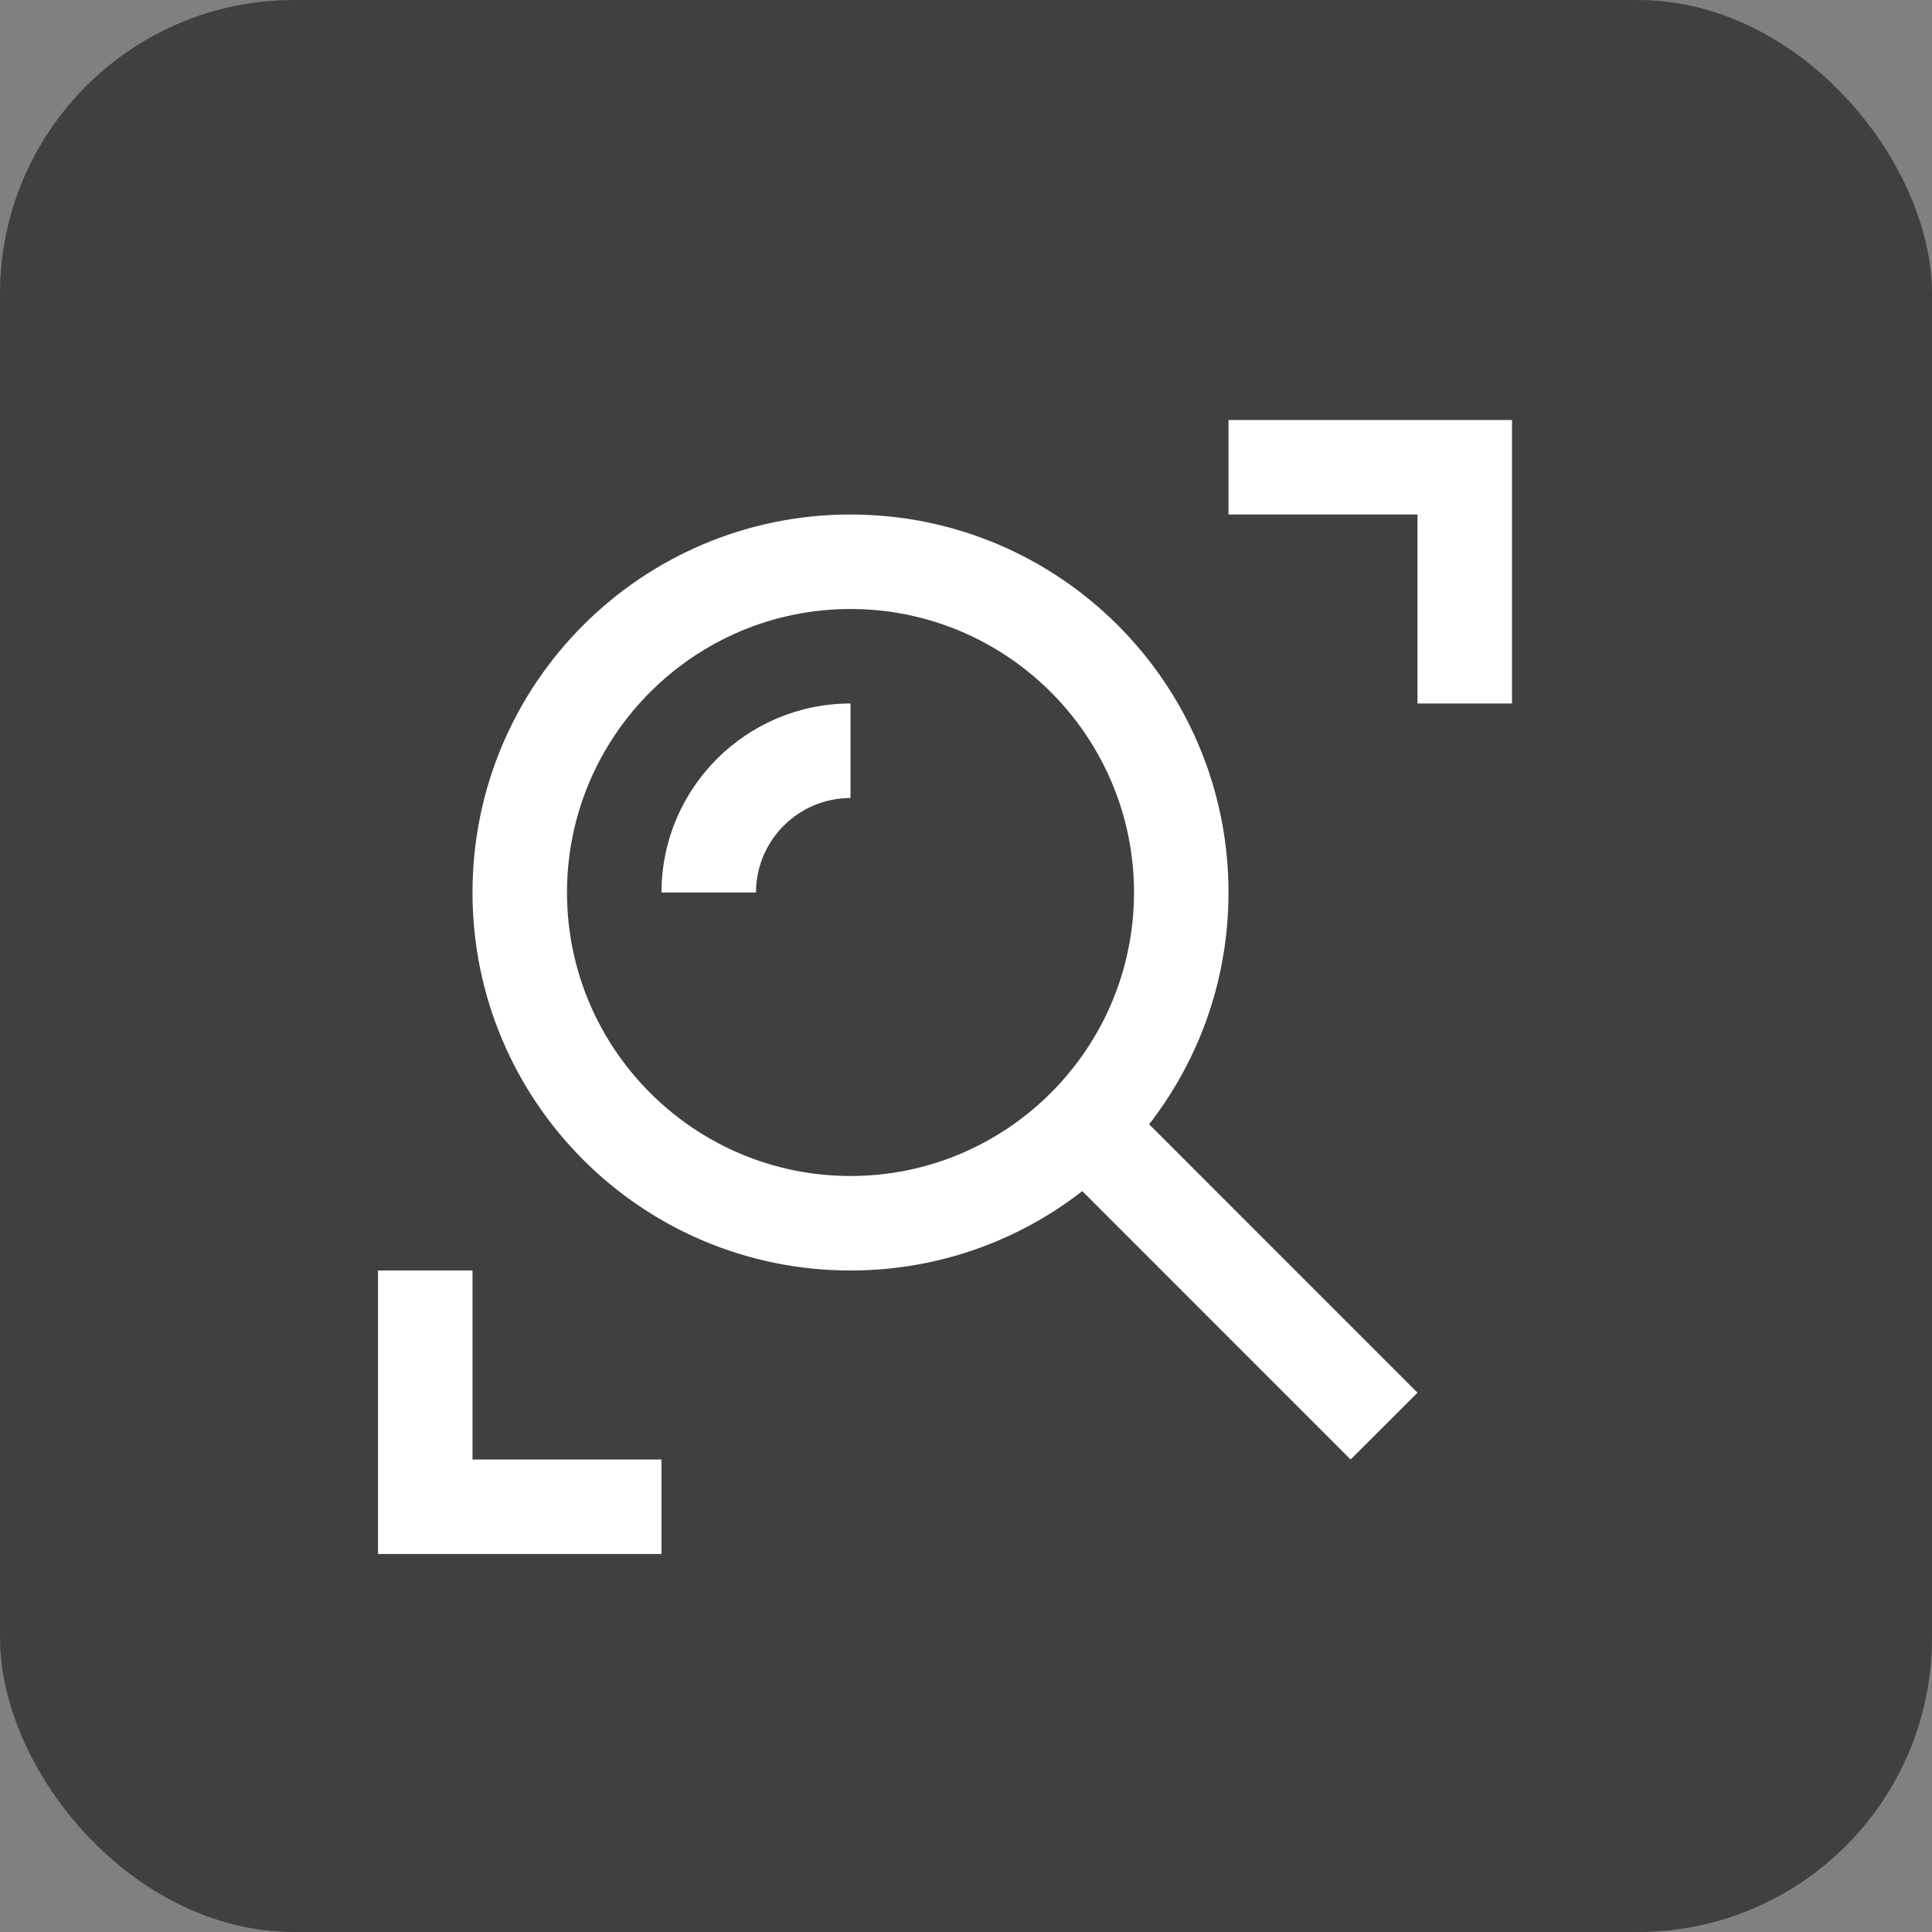
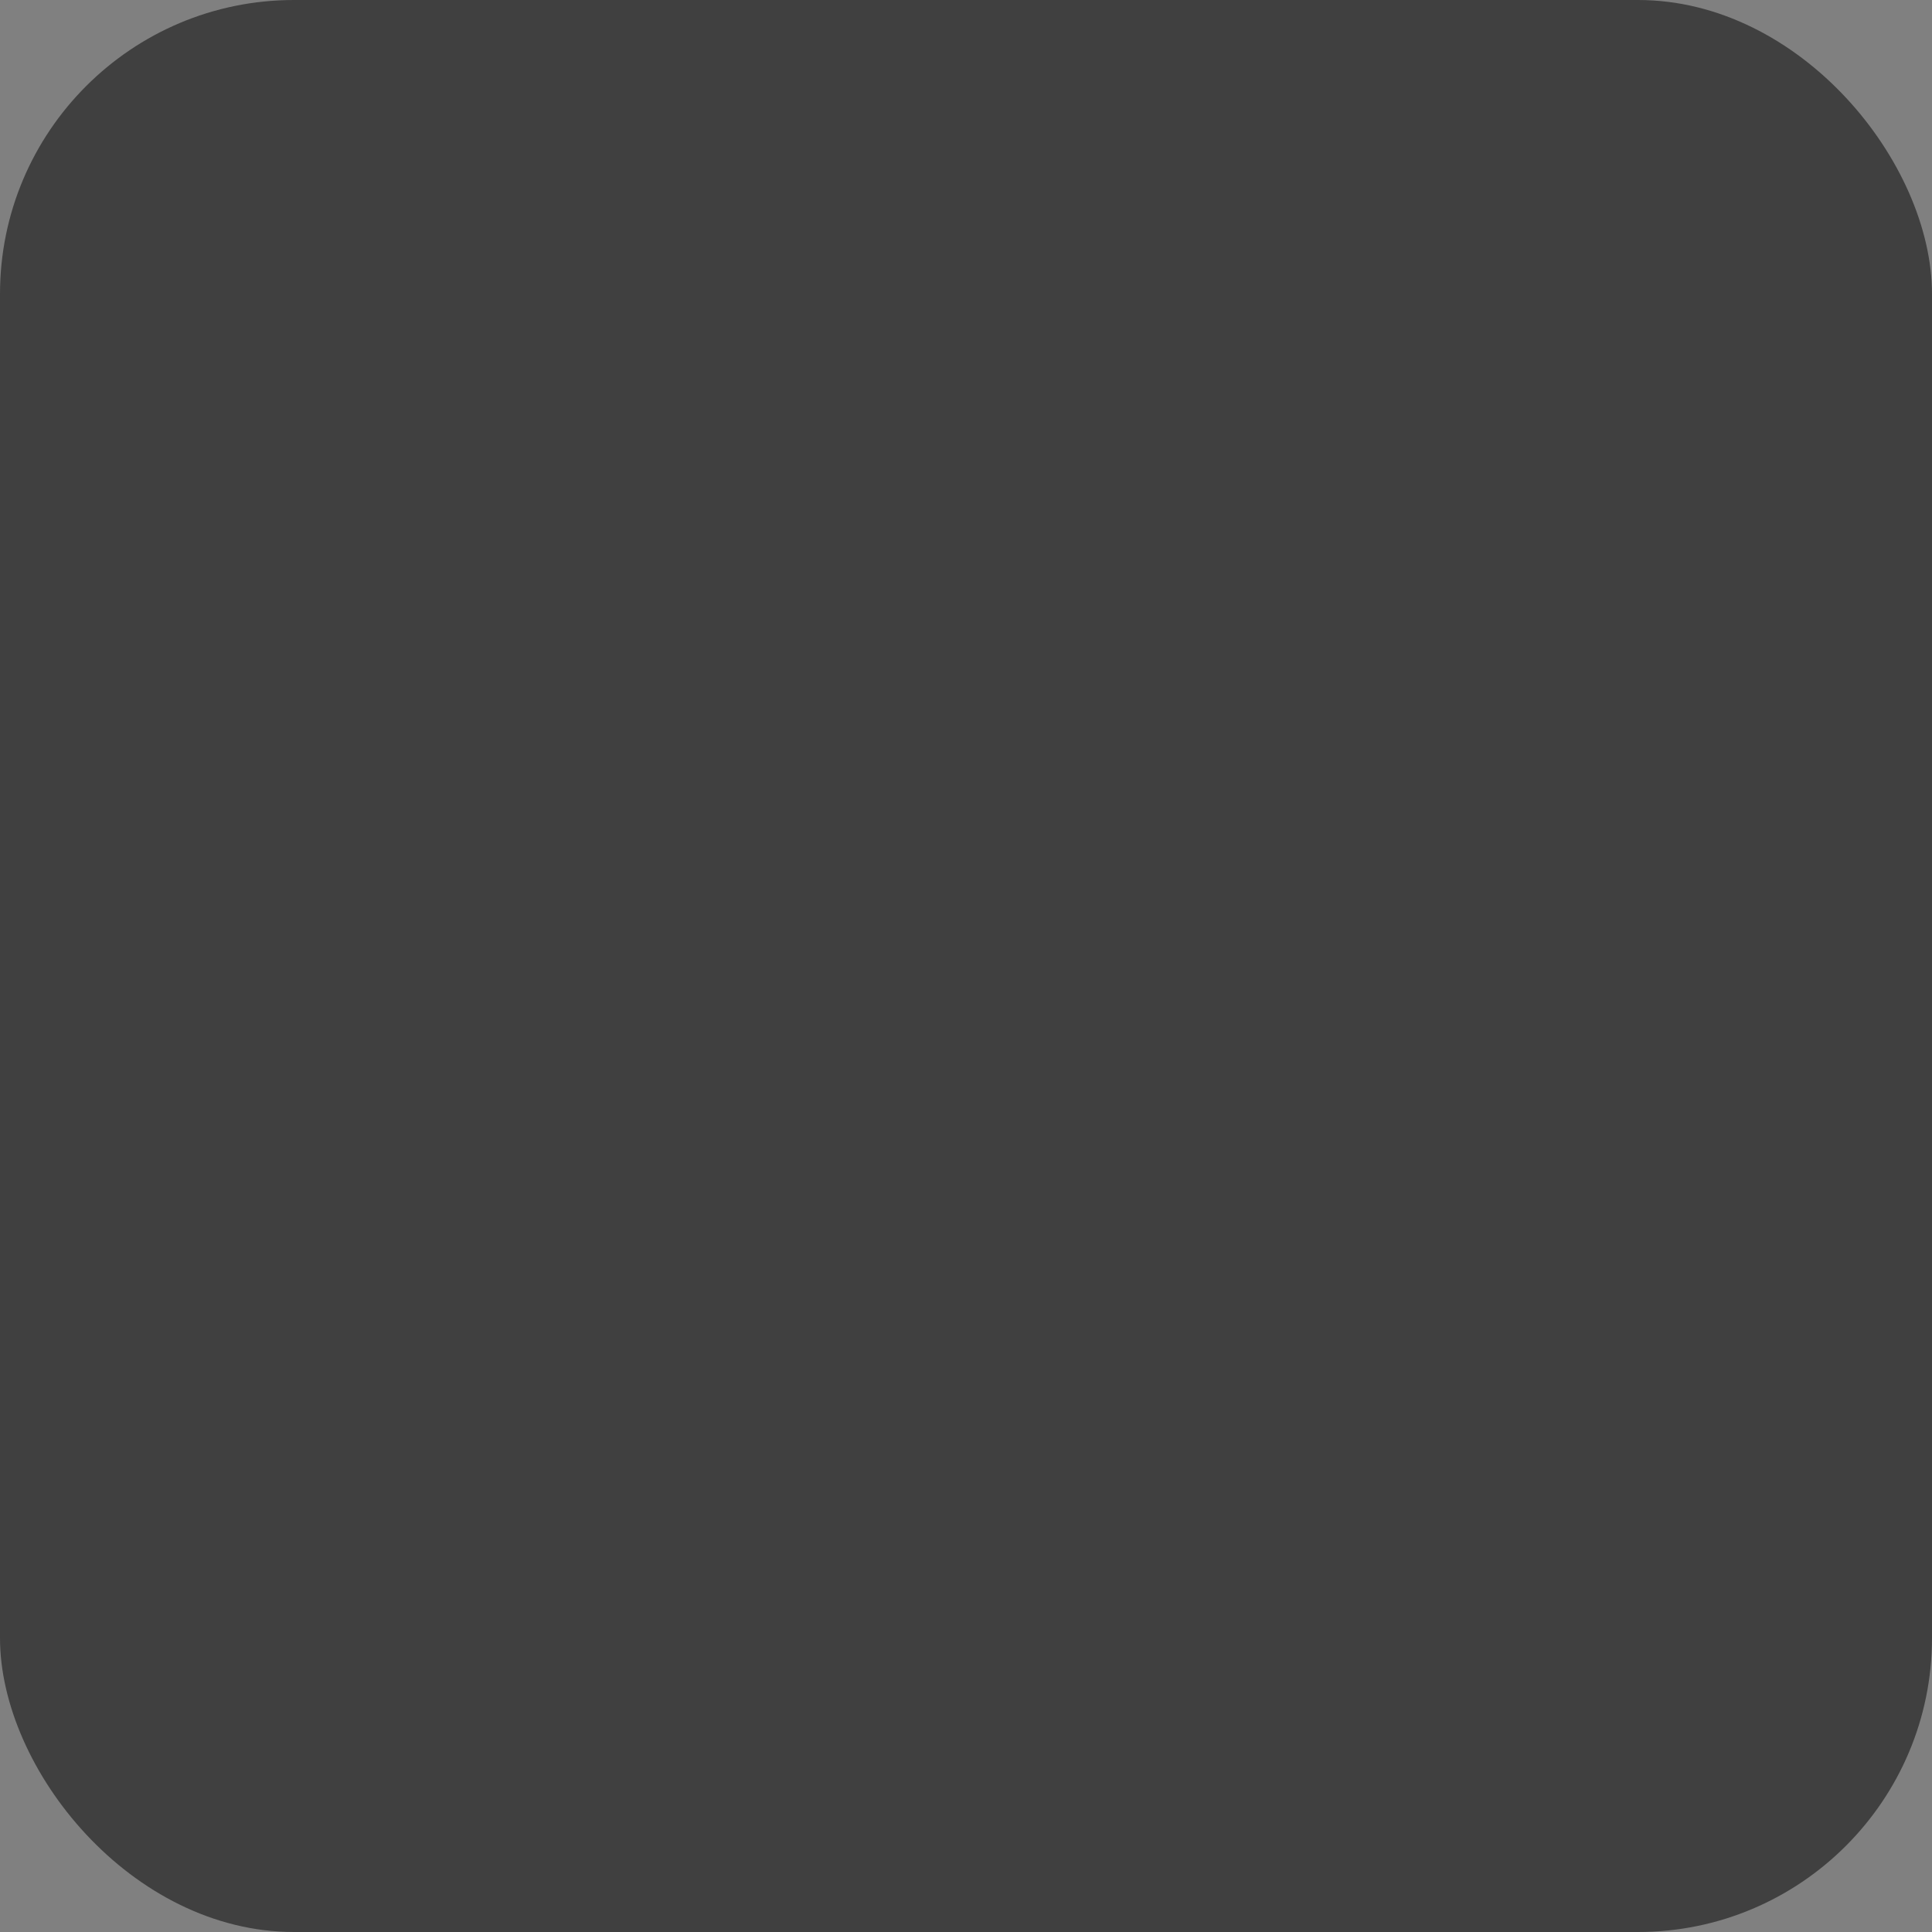
<svg xmlns="http://www.w3.org/2000/svg" width="46" height="46" viewBox="0 0 46 46" fill="none">
  <rect x="0" y="0" width="46" height="46" fill="#808080" stroke="none" />
  <rect width="46" height="46" rx="7" fill="#404040" />
  <g clip-path="url(#clip0_45_6)">
-     <path d="M20.25 12.25C15.279 12.25 11.25 16.279 11.25 21.25C11.25 26.221 15.279 30.25 20.25 30.25C25.221 30.25 29.25 26.221 29.25 21.25C29.25 16.279 25.221 12.25 20.25 12.25ZM20.25 28C16.528 28 13.5 24.972 13.5 21.25C13.5 17.528 16.528 14.5 20.25 14.5C23.972 14.5 27 17.528 27 21.25C27 24.972 23.972 28 20.25 28Z" fill="white" />
    <path d="M20.25 19C19.009 19 18 20.009 18 21.25H15.75C15.75 18.768 17.768 16.75 20.25 16.75V19ZM26.379 25.788L24.788 27.379L32.157 34.75L33.75 33.16L26.379 25.788ZM11.25 34.75V30.25H9V37H15.75V34.75H11.25ZM33.75 12.25V16.75H36V10H29.25V12.25H33.75Z" fill="white" />
  </g>
  <defs>
    <clipPath id="clip0_45_6">
-       <rect width="27" height="27" fill="white" transform="translate(9 10)" />
-     </clipPath>
+       </clipPath>
  </defs>
</svg>